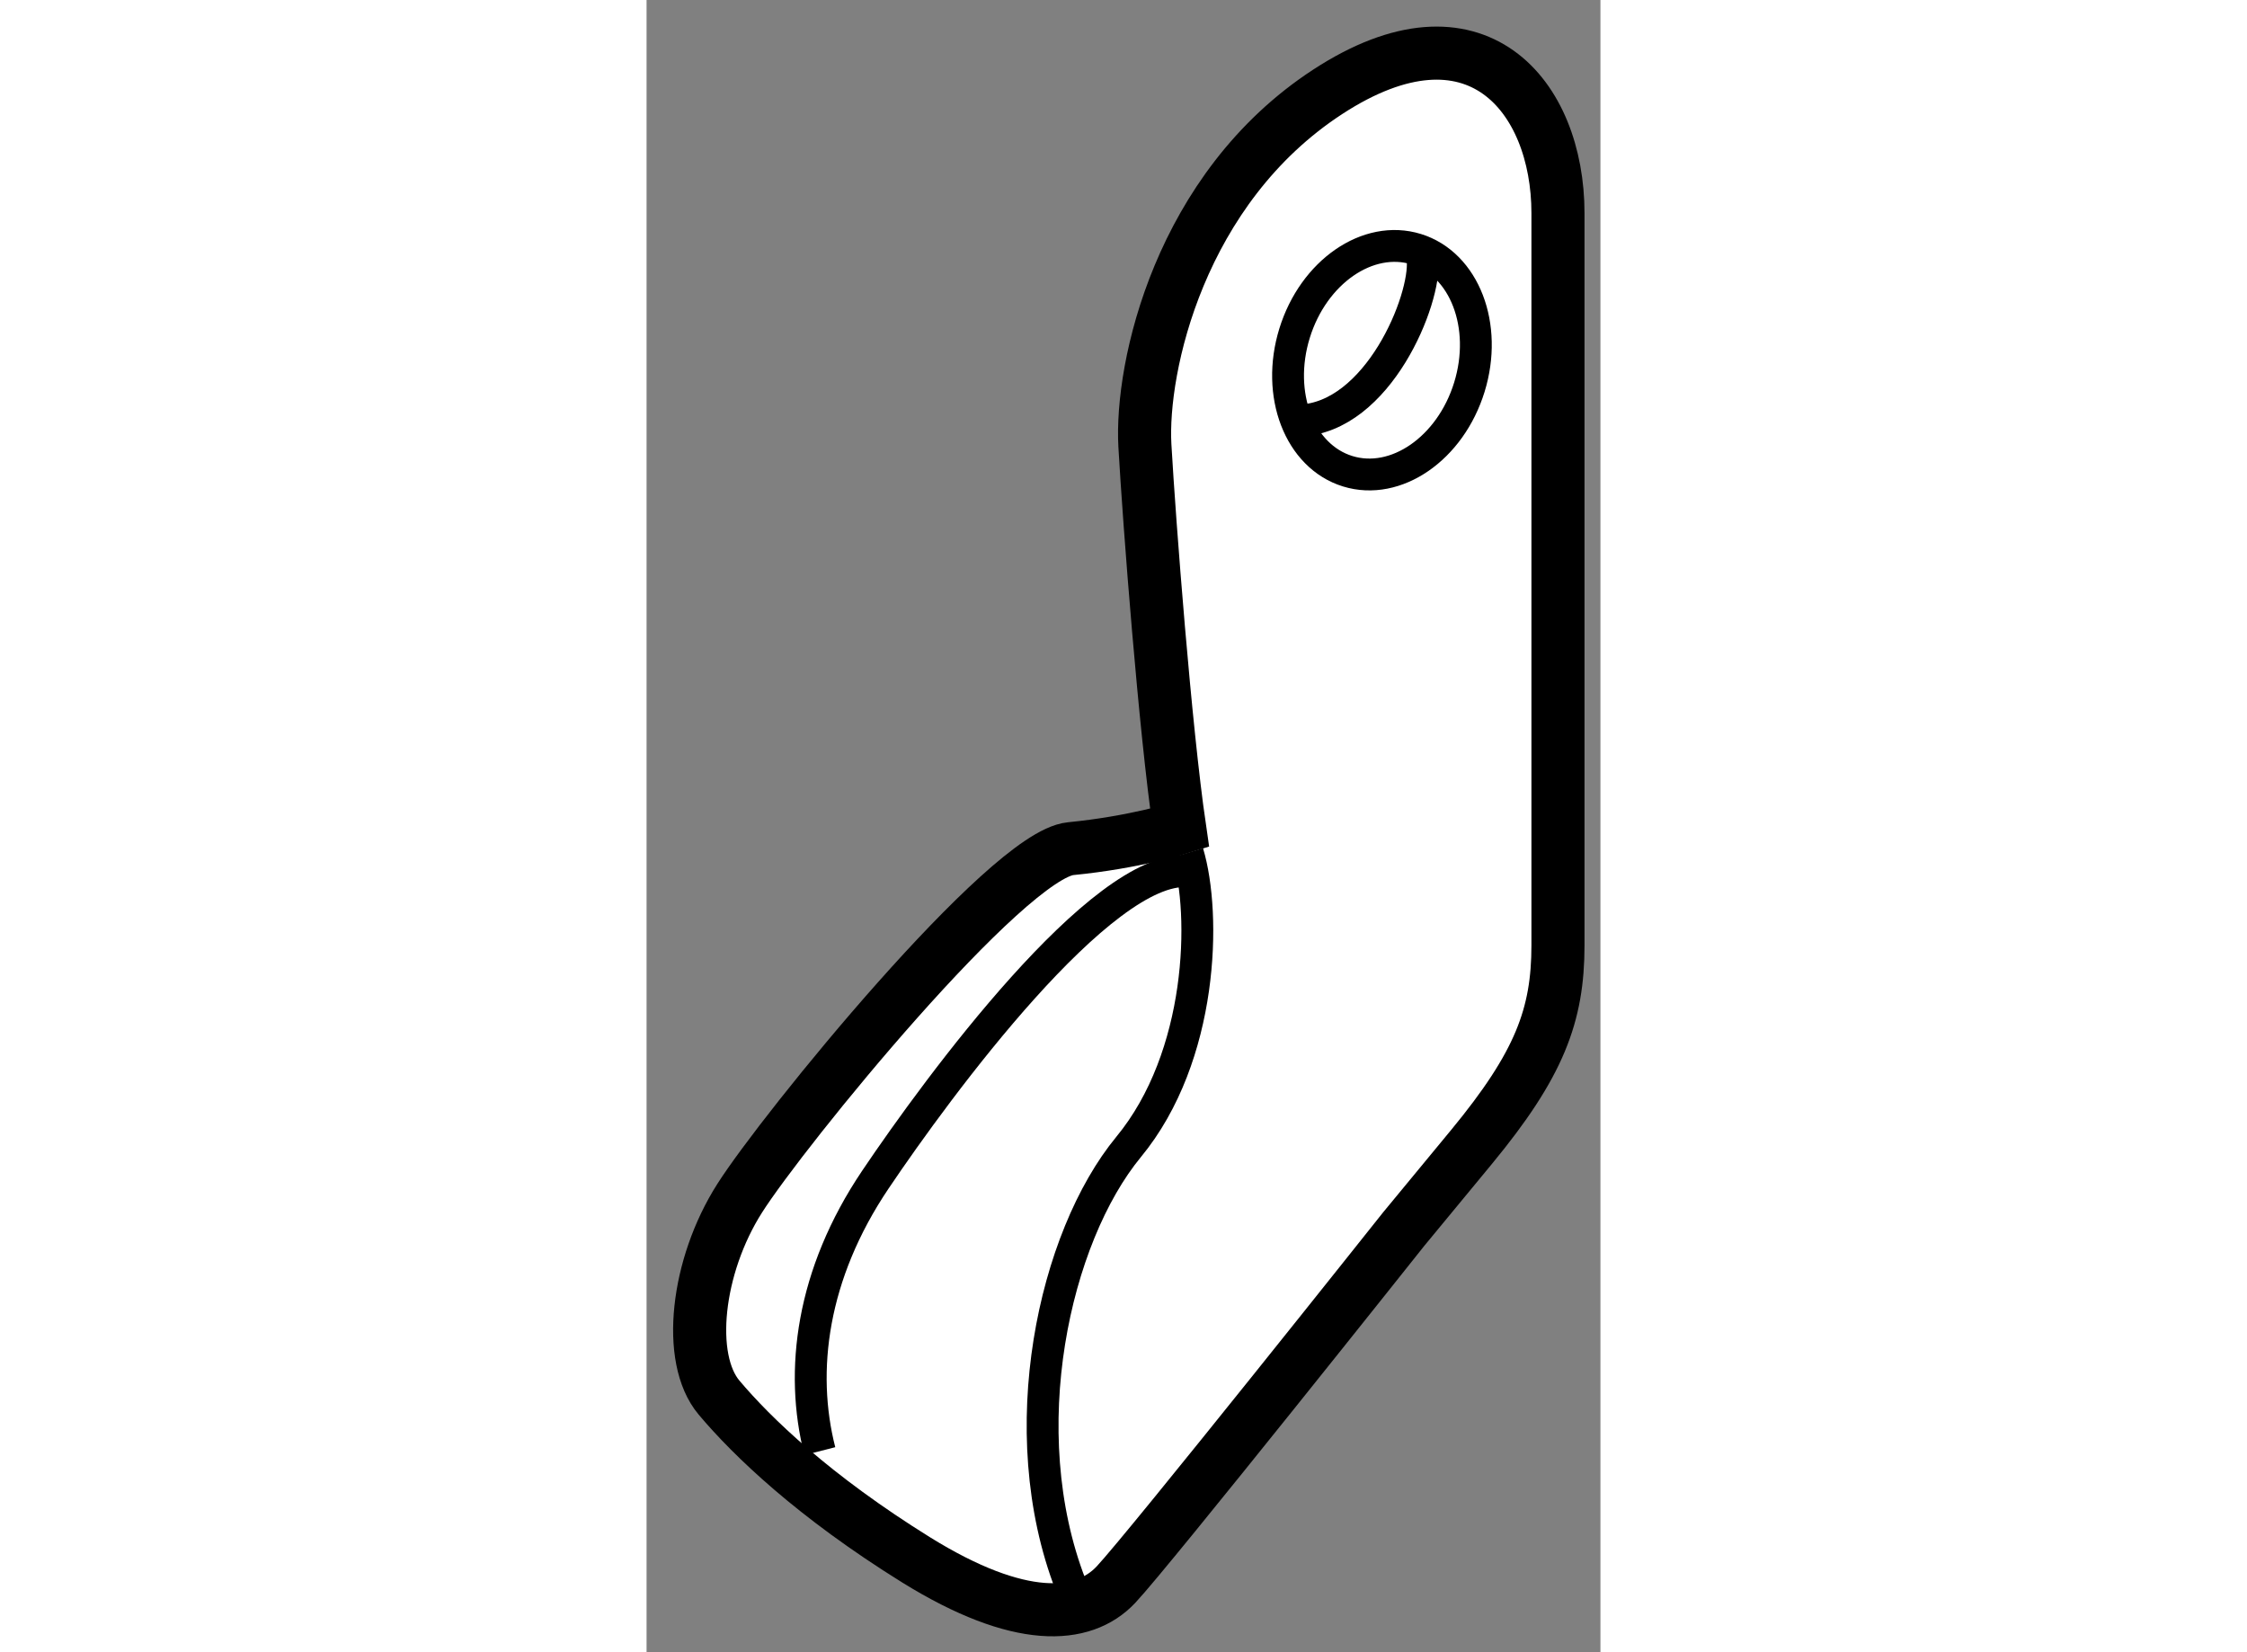
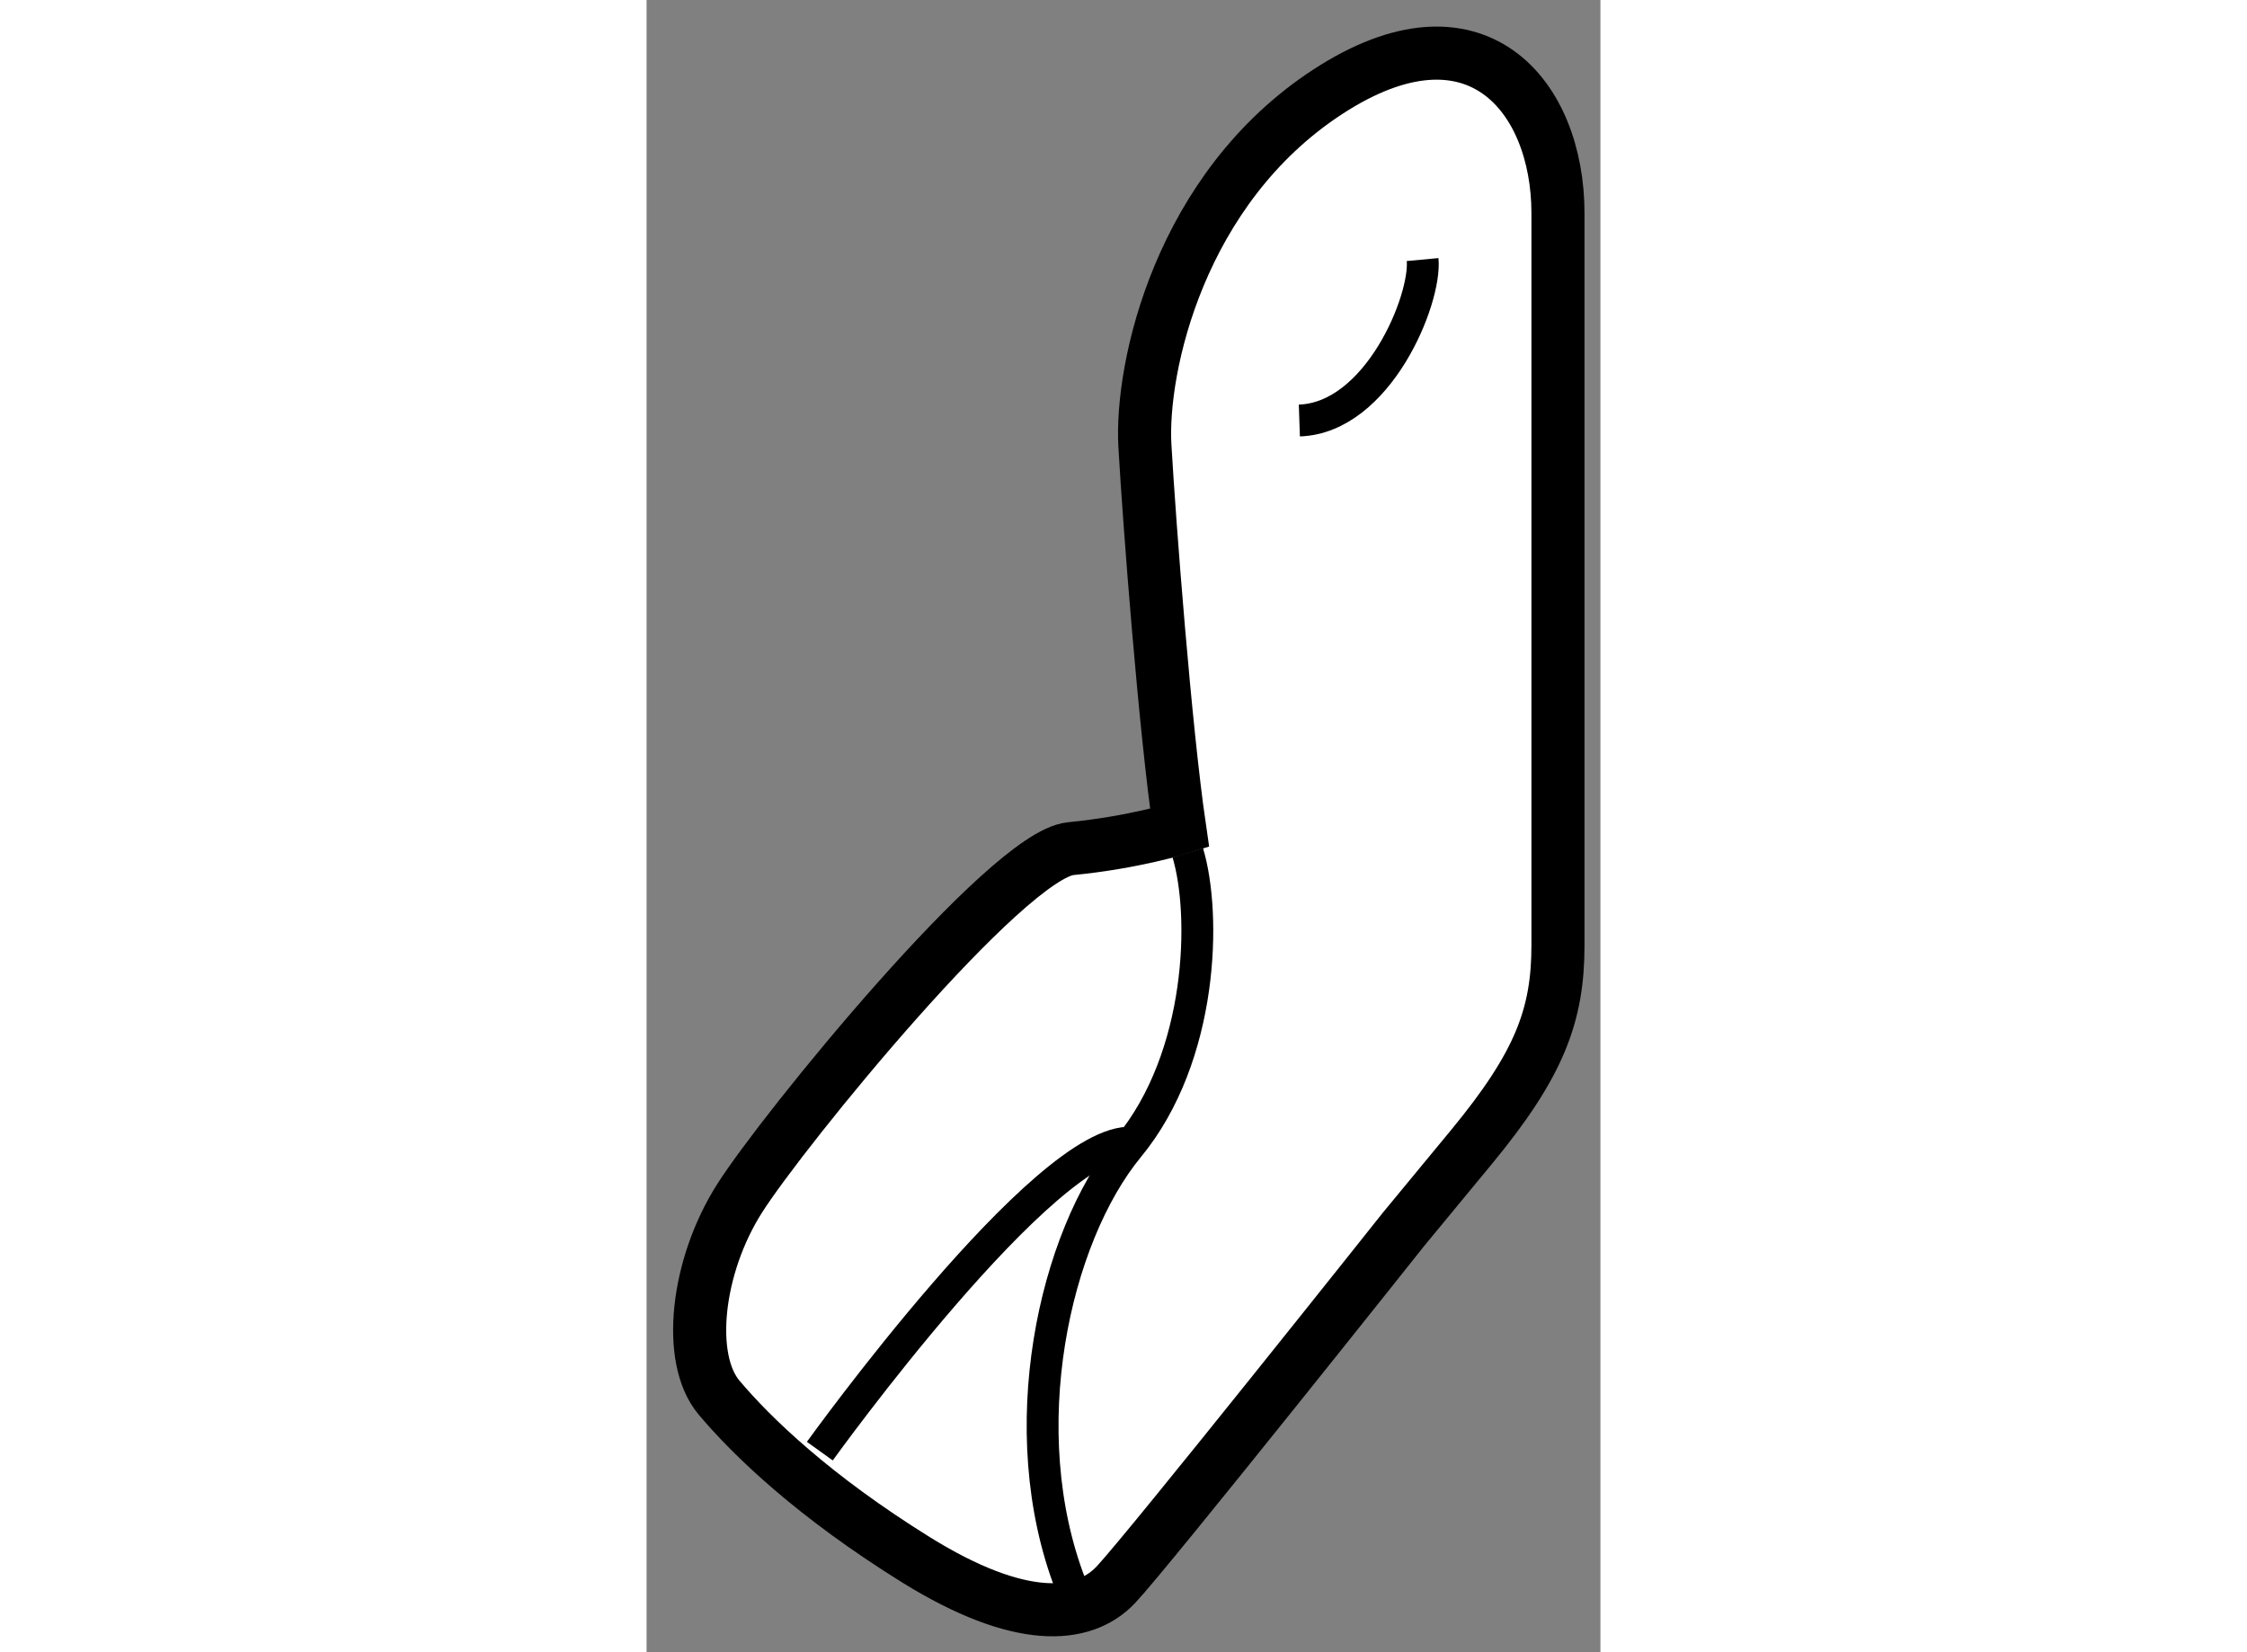
<svg xmlns="http://www.w3.org/2000/svg" version="1.1" x="0px" y="0px" width="244.8px" height="180px" viewBox="197.841 108.848 8.985 15.563" enable-background="new 0 0 244.8 180" xml:space="preserve">
  <rect x="197.841" y="108.848" width="8.985" height="15.563" fill="#808080" stroke="none" />
  <g>
    <path fill="#FFFFFF" stroke="#000000" stroke-width="0.5" d="M202.862,116.648c-0.136-0.93-0.285-2.867-0.327-3.603    c-0.041-0.736,0.327-2.422,1.722-3.332s2.169,0.039,2.169,1.143c0,1.104,0,6.237,0,6.896s-0.174,1.123-0.813,1.898    c-0.639,0.774-0.639,0.774-0.639,0.774s-2.401,3.021-2.712,3.351c-0.31,0.329-0.91,0.368-1.879-0.232    c-0.968-0.601-1.549-1.162-1.859-1.53c-0.31-0.368-0.213-1.239,0.194-1.878c0.406-0.64,2.518-3.235,3.118-3.293    C202.437,116.783,202.862,116.648,202.862,116.648z" />
-     <path fill="none" stroke="#000000" stroke-width="0.3" d="M199.473,122.517c-0.193-0.756-0.077-1.666,0.523-2.557    s2.13-2.963,2.943-2.905" />
+     <path fill="none" stroke="#000000" stroke-width="0.3" d="M199.473,122.517s2.13-2.963,2.943-2.905" />
    <path fill="none" stroke="#000000" stroke-width="0.3" d="M202.939,116.881c0.175,0.581,0.146,1.917-0.557,2.77    c-0.702,0.852-1.108,2.673-0.547,4.125" />
-     <ellipse transform="matrix(0.955 0.295 -0.295 0.955 42.297 -55.466)" fill="none" stroke="#000000" stroke-width="0.3" cx="204.828" cy="112.338" rx="0.862" ry="1.095" />
    <path fill="none" stroke="#000000" stroke-width="0.3" d="M205.151,111.293c0.035,0.377-0.42,1.491-1.161,1.516" />
  </g>
</svg>